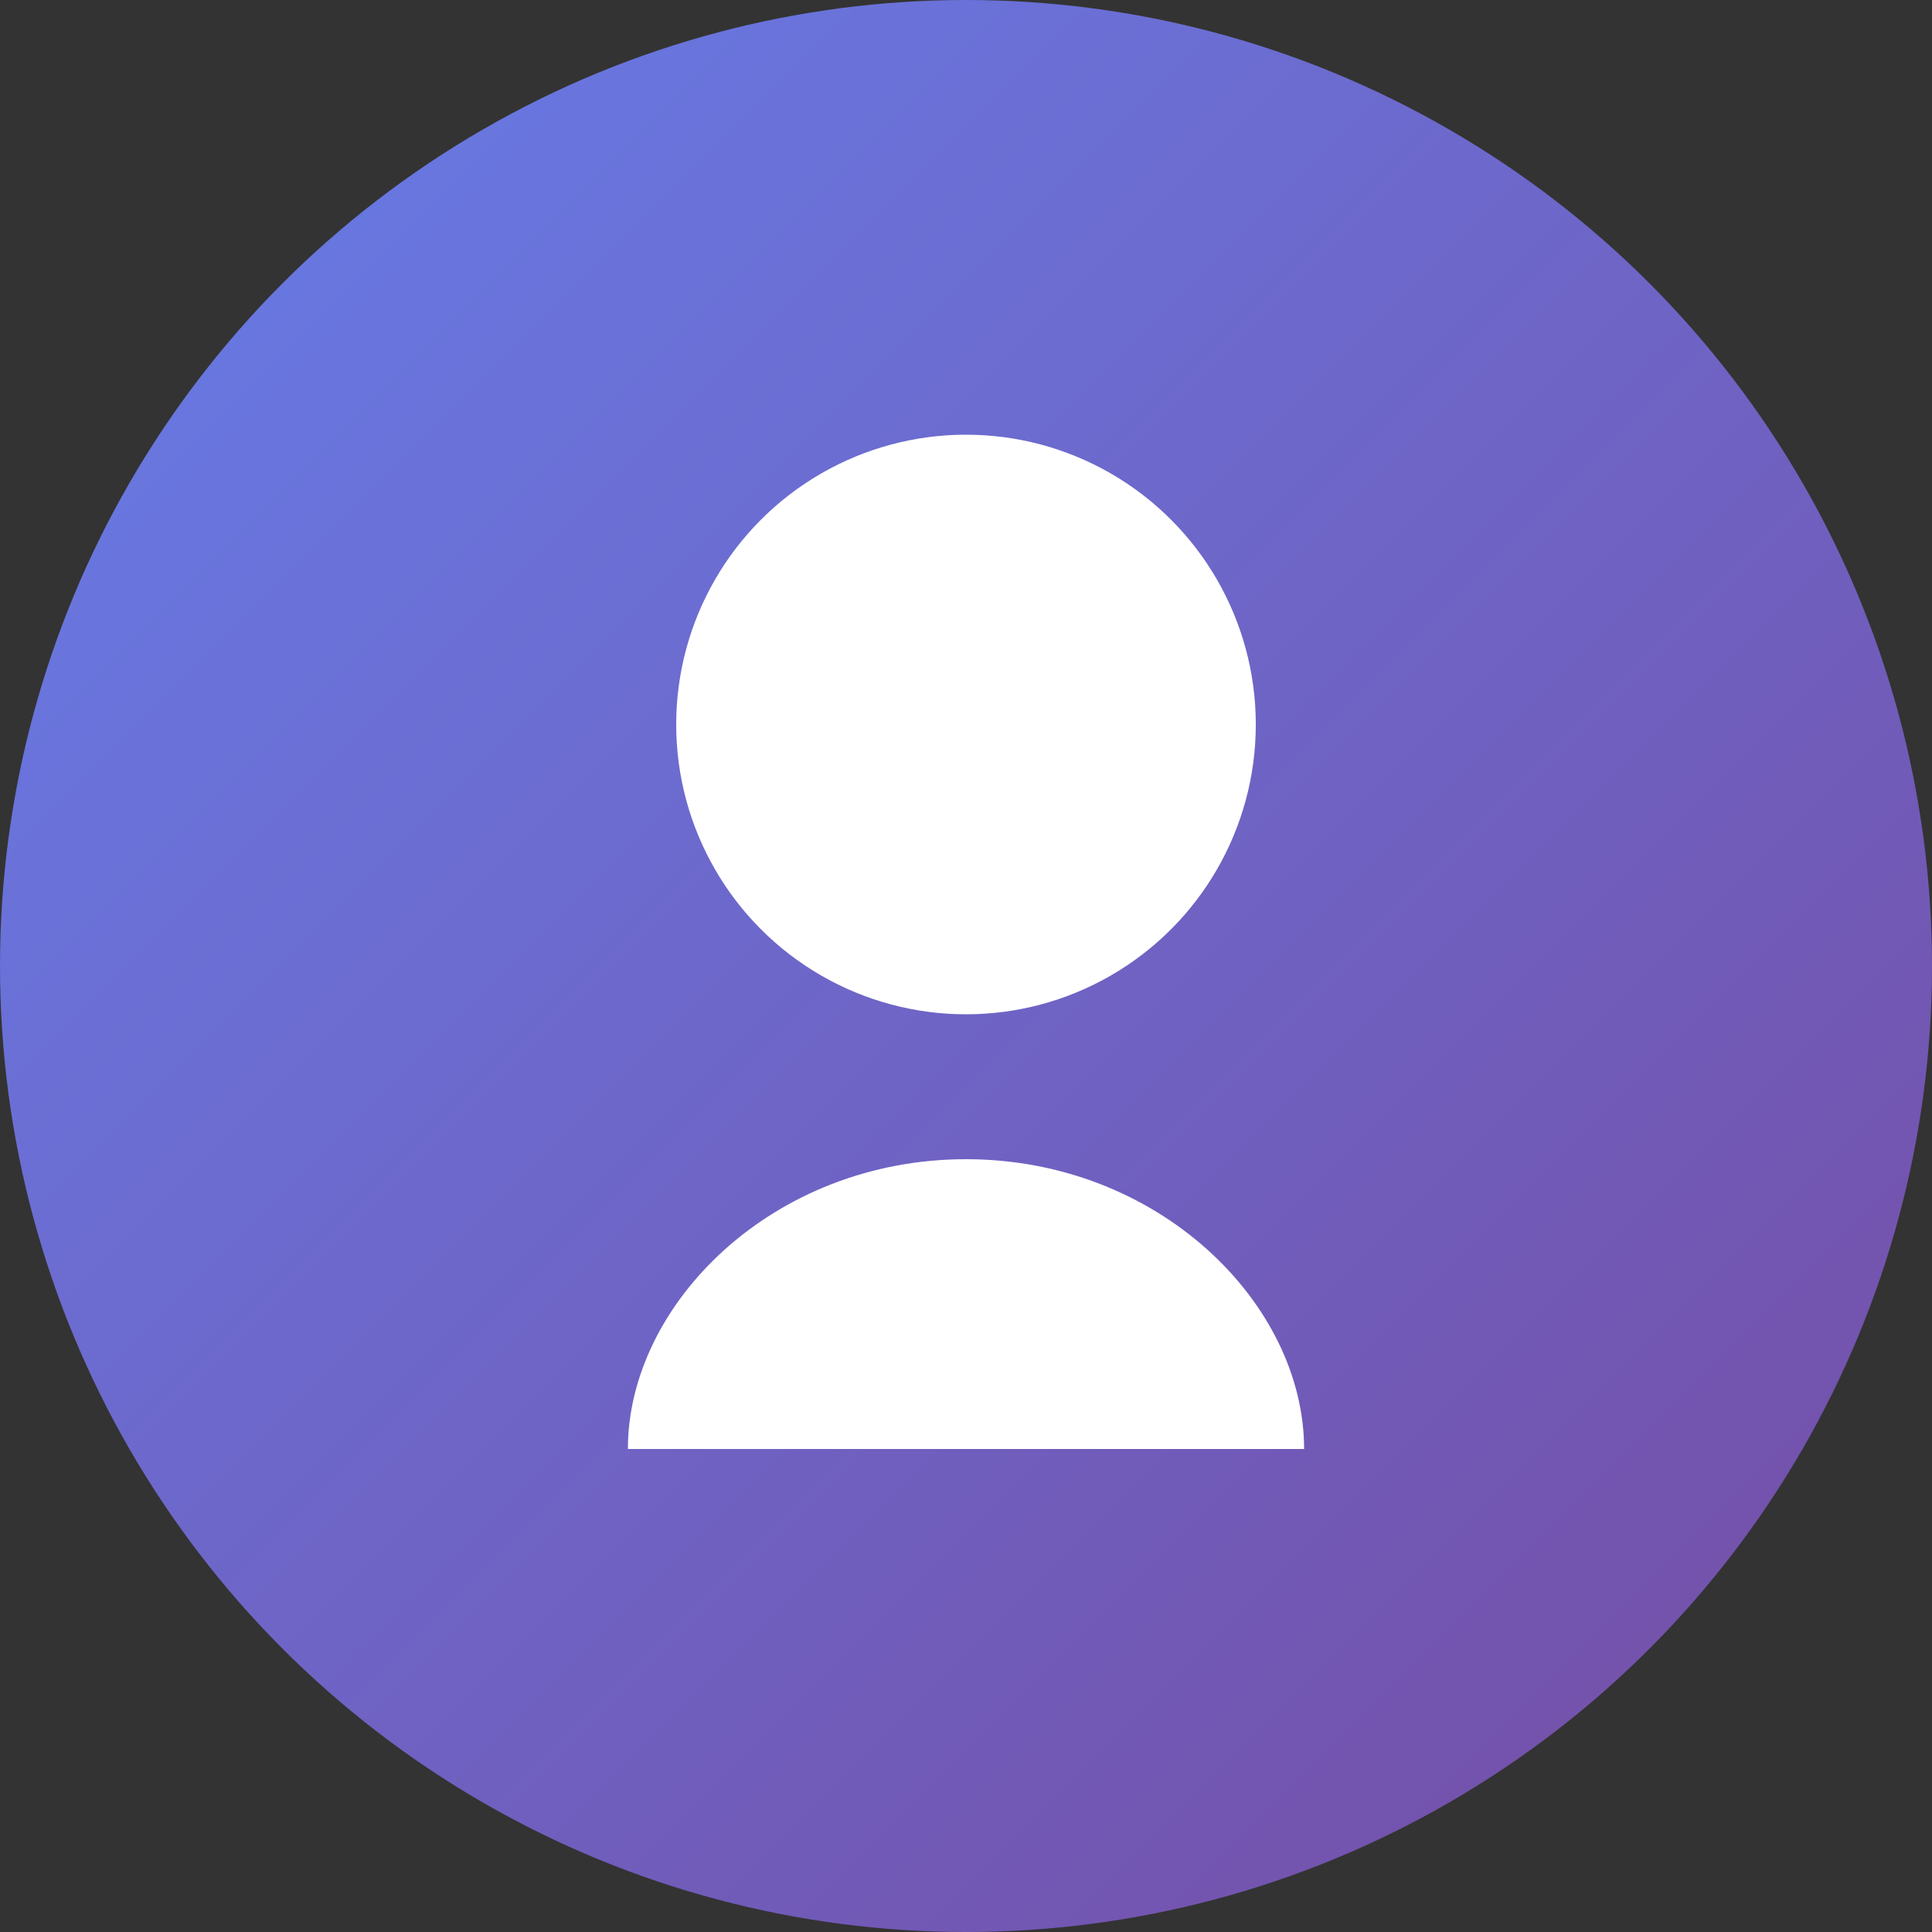
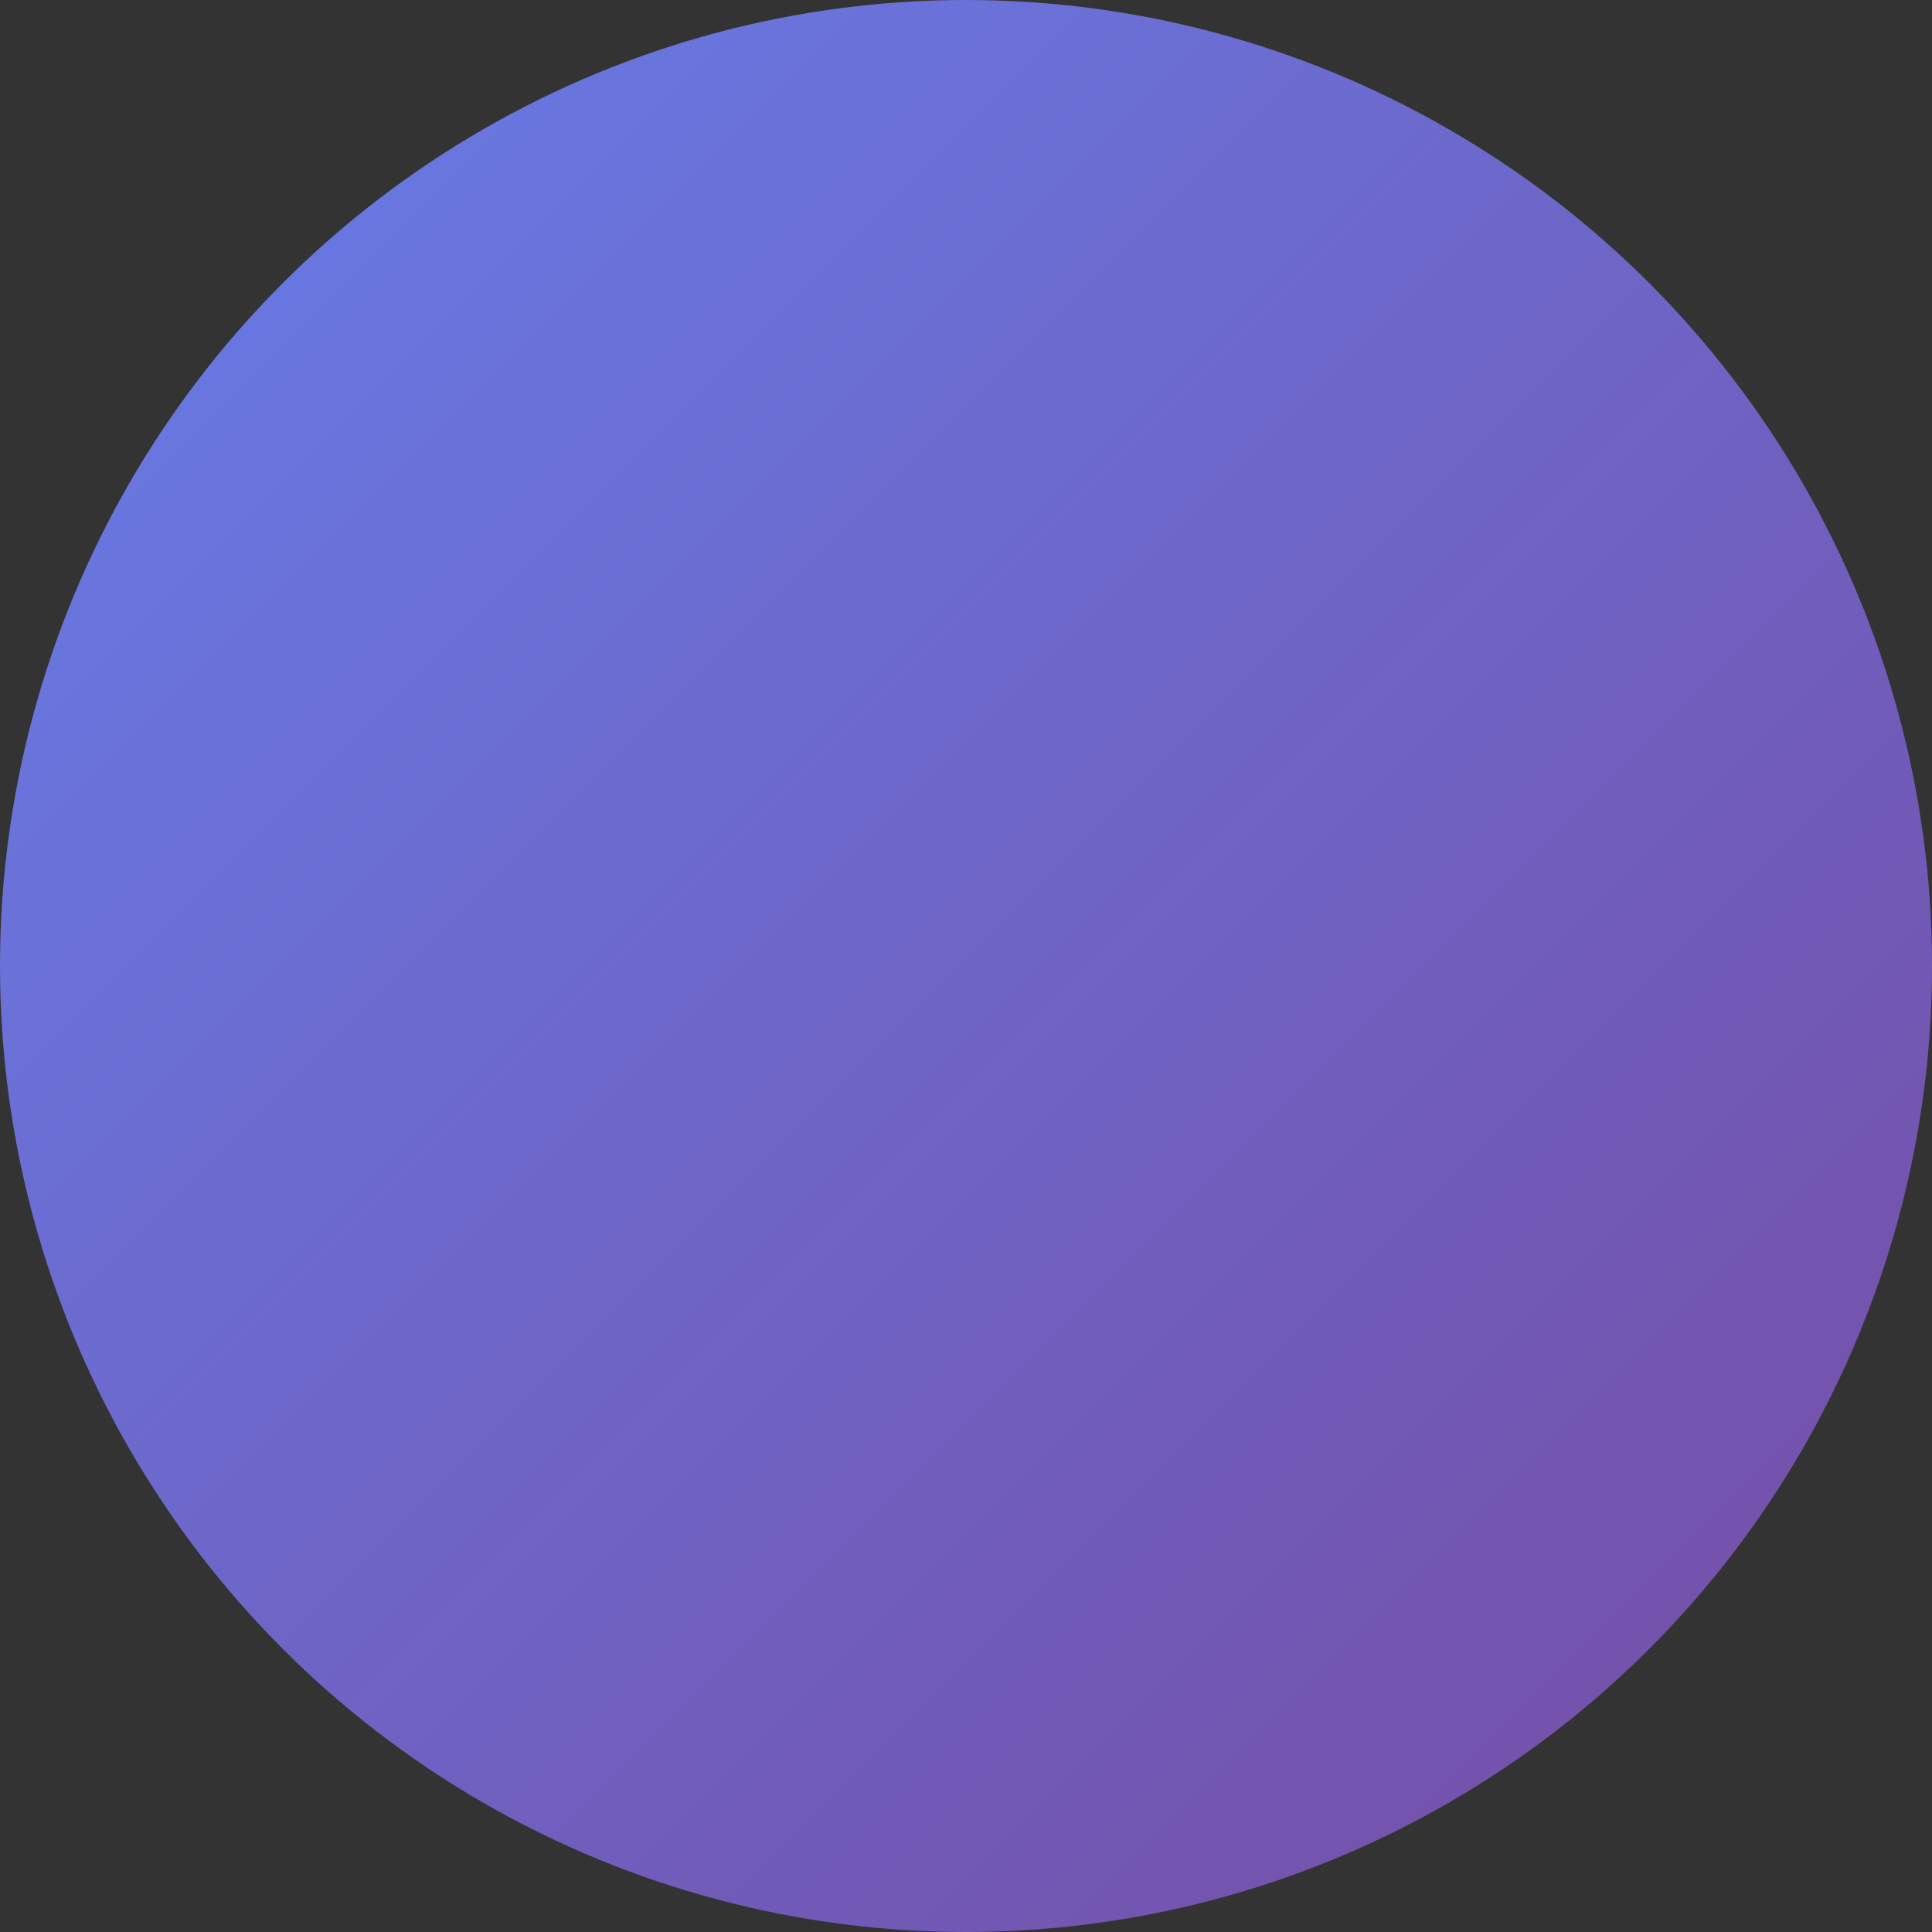
<svg xmlns="http://www.w3.org/2000/svg" width="200" height="200">
  <rect width="100%" height="100%" fill="#333333" stroke="none" />
  <defs>
    <linearGradient id="bg" x1="0%" y1="0%" x2="100%" y2="100%">
      <stop offset="0%" style="stop-color:#667eea;stop-opacity:1" />
      <stop offset="100%" style="stop-color:#764ba2;stop-opacity:1" />
    </linearGradient>
  </defs>
  <circle cx="100" cy="100" r="100" fill="url(#bg)" />
-   <circle cx="100" cy="75" r="30" fill="white" />
-   <path d="M100 120 C80 120, 65 135, 65 150 L135 150 C135 135, 120 120, 100 120 Z" fill="white" />
</svg>